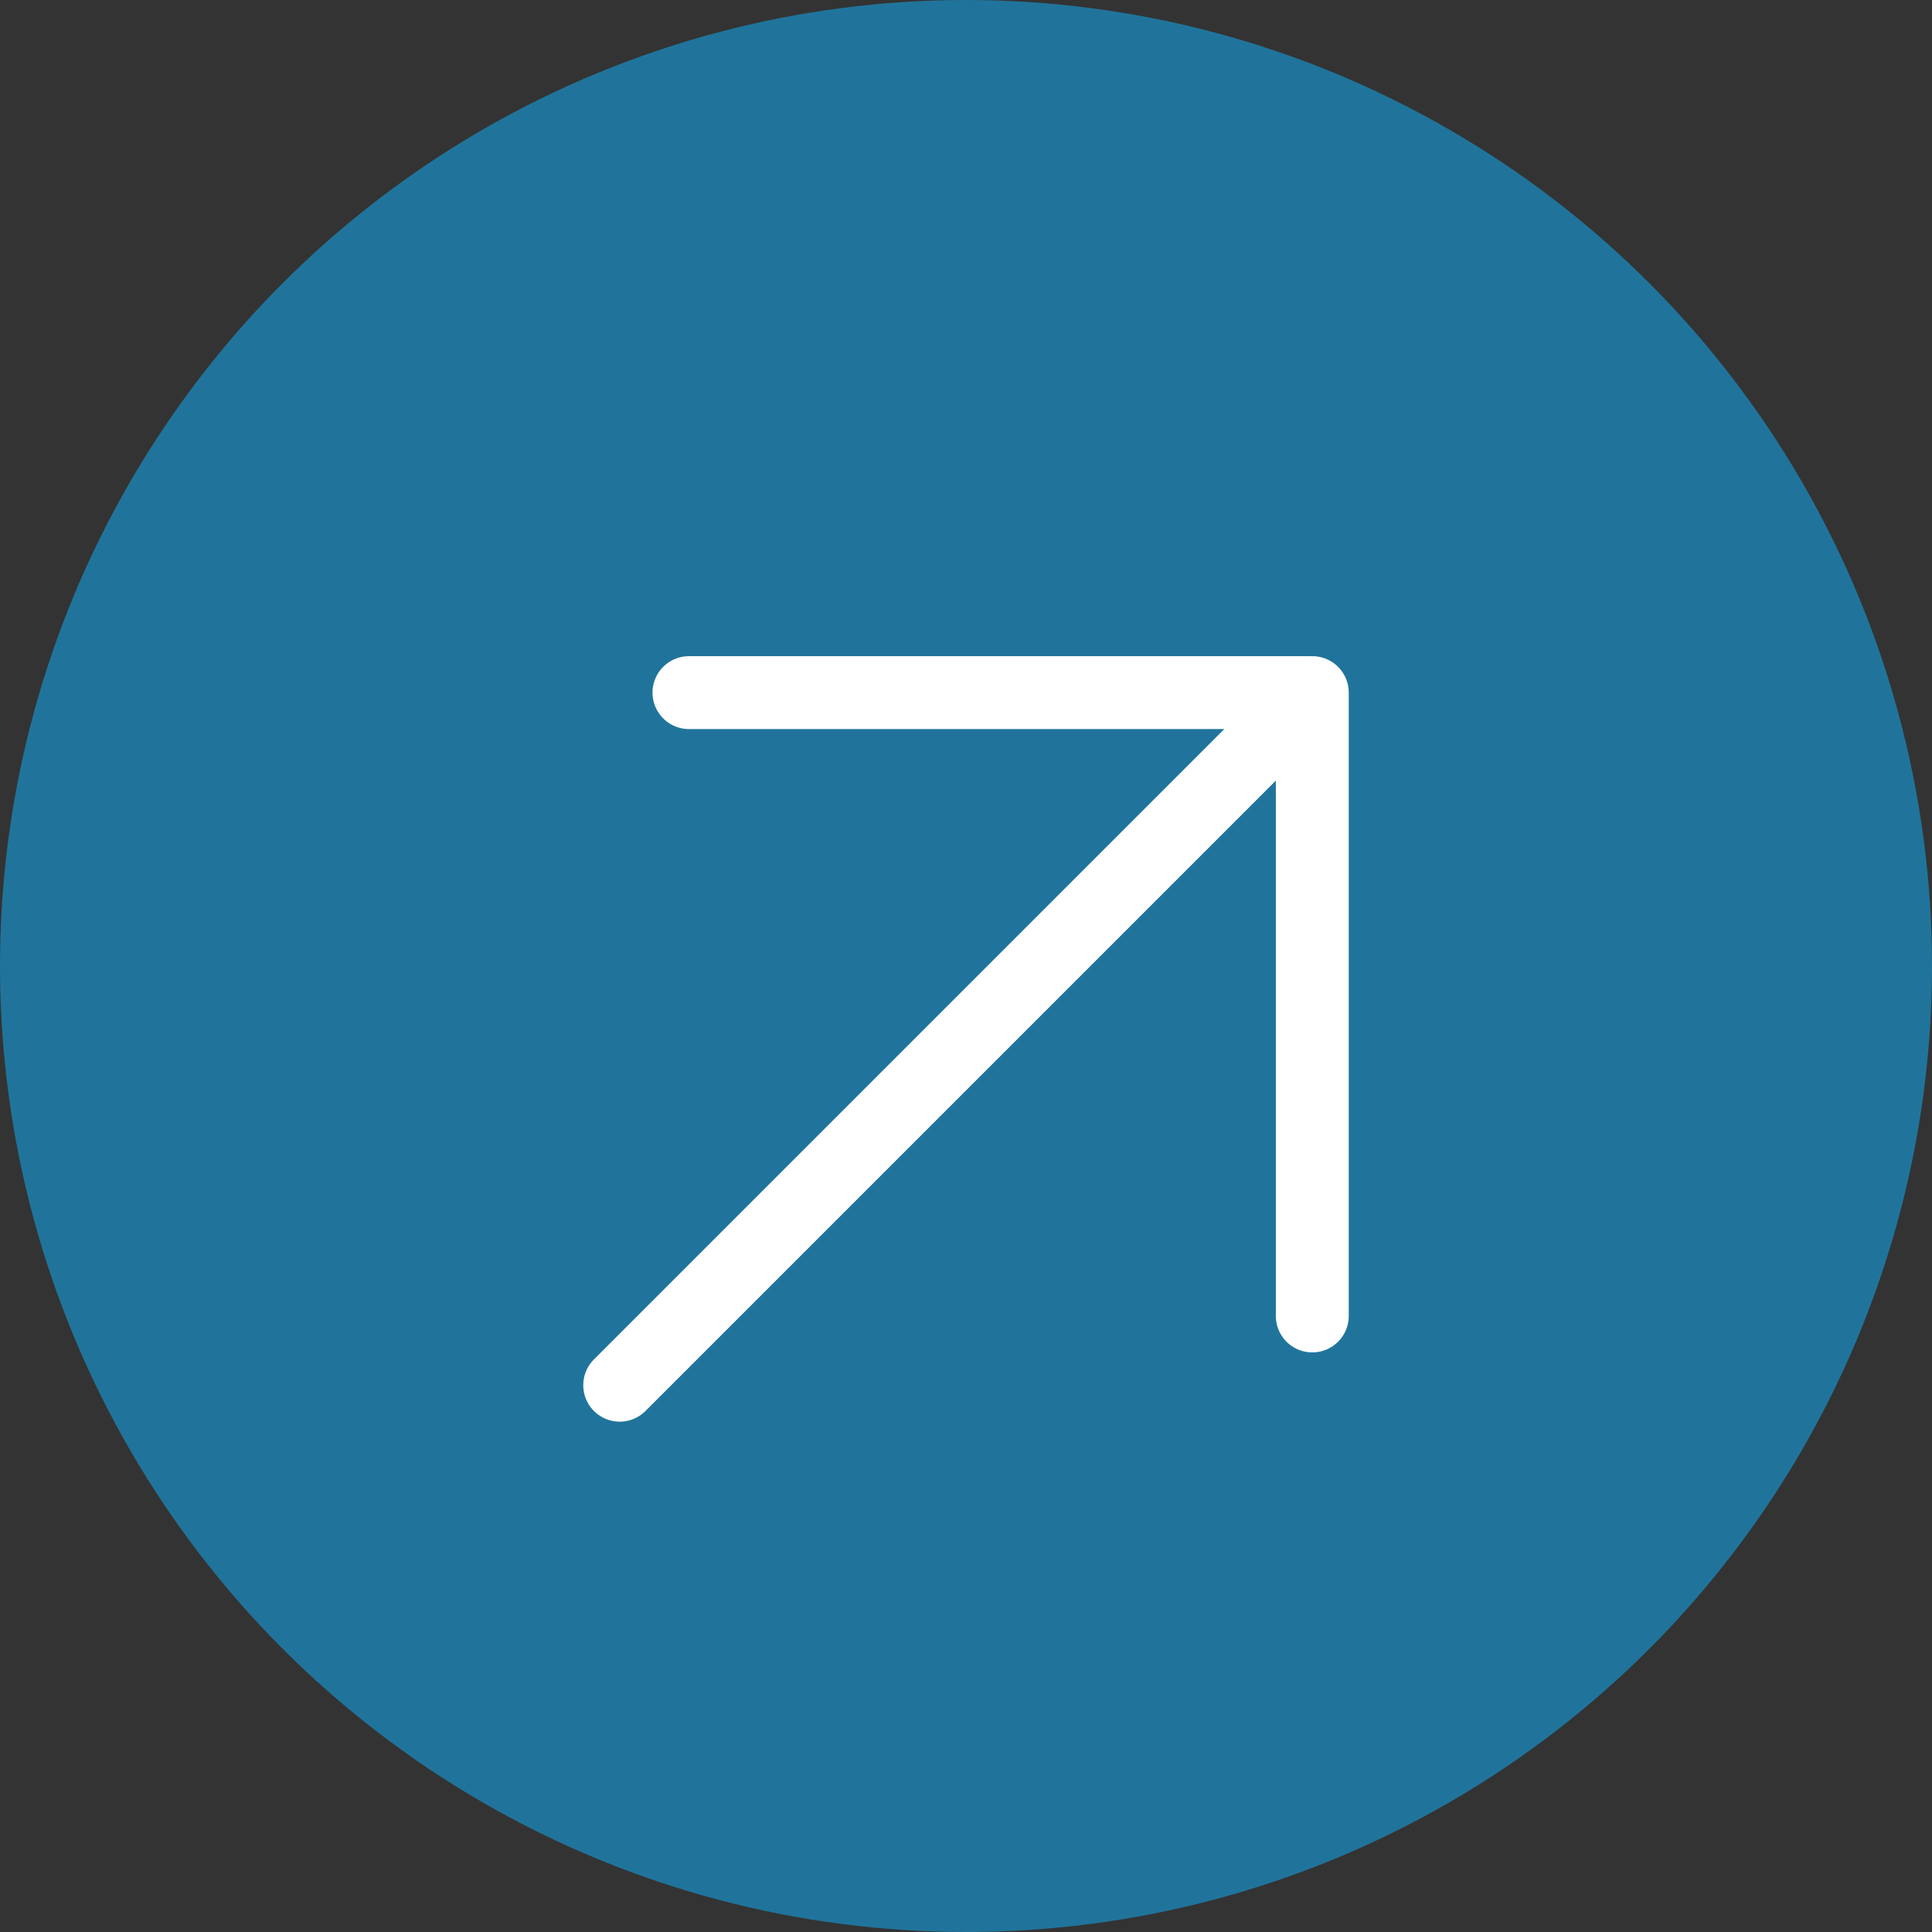
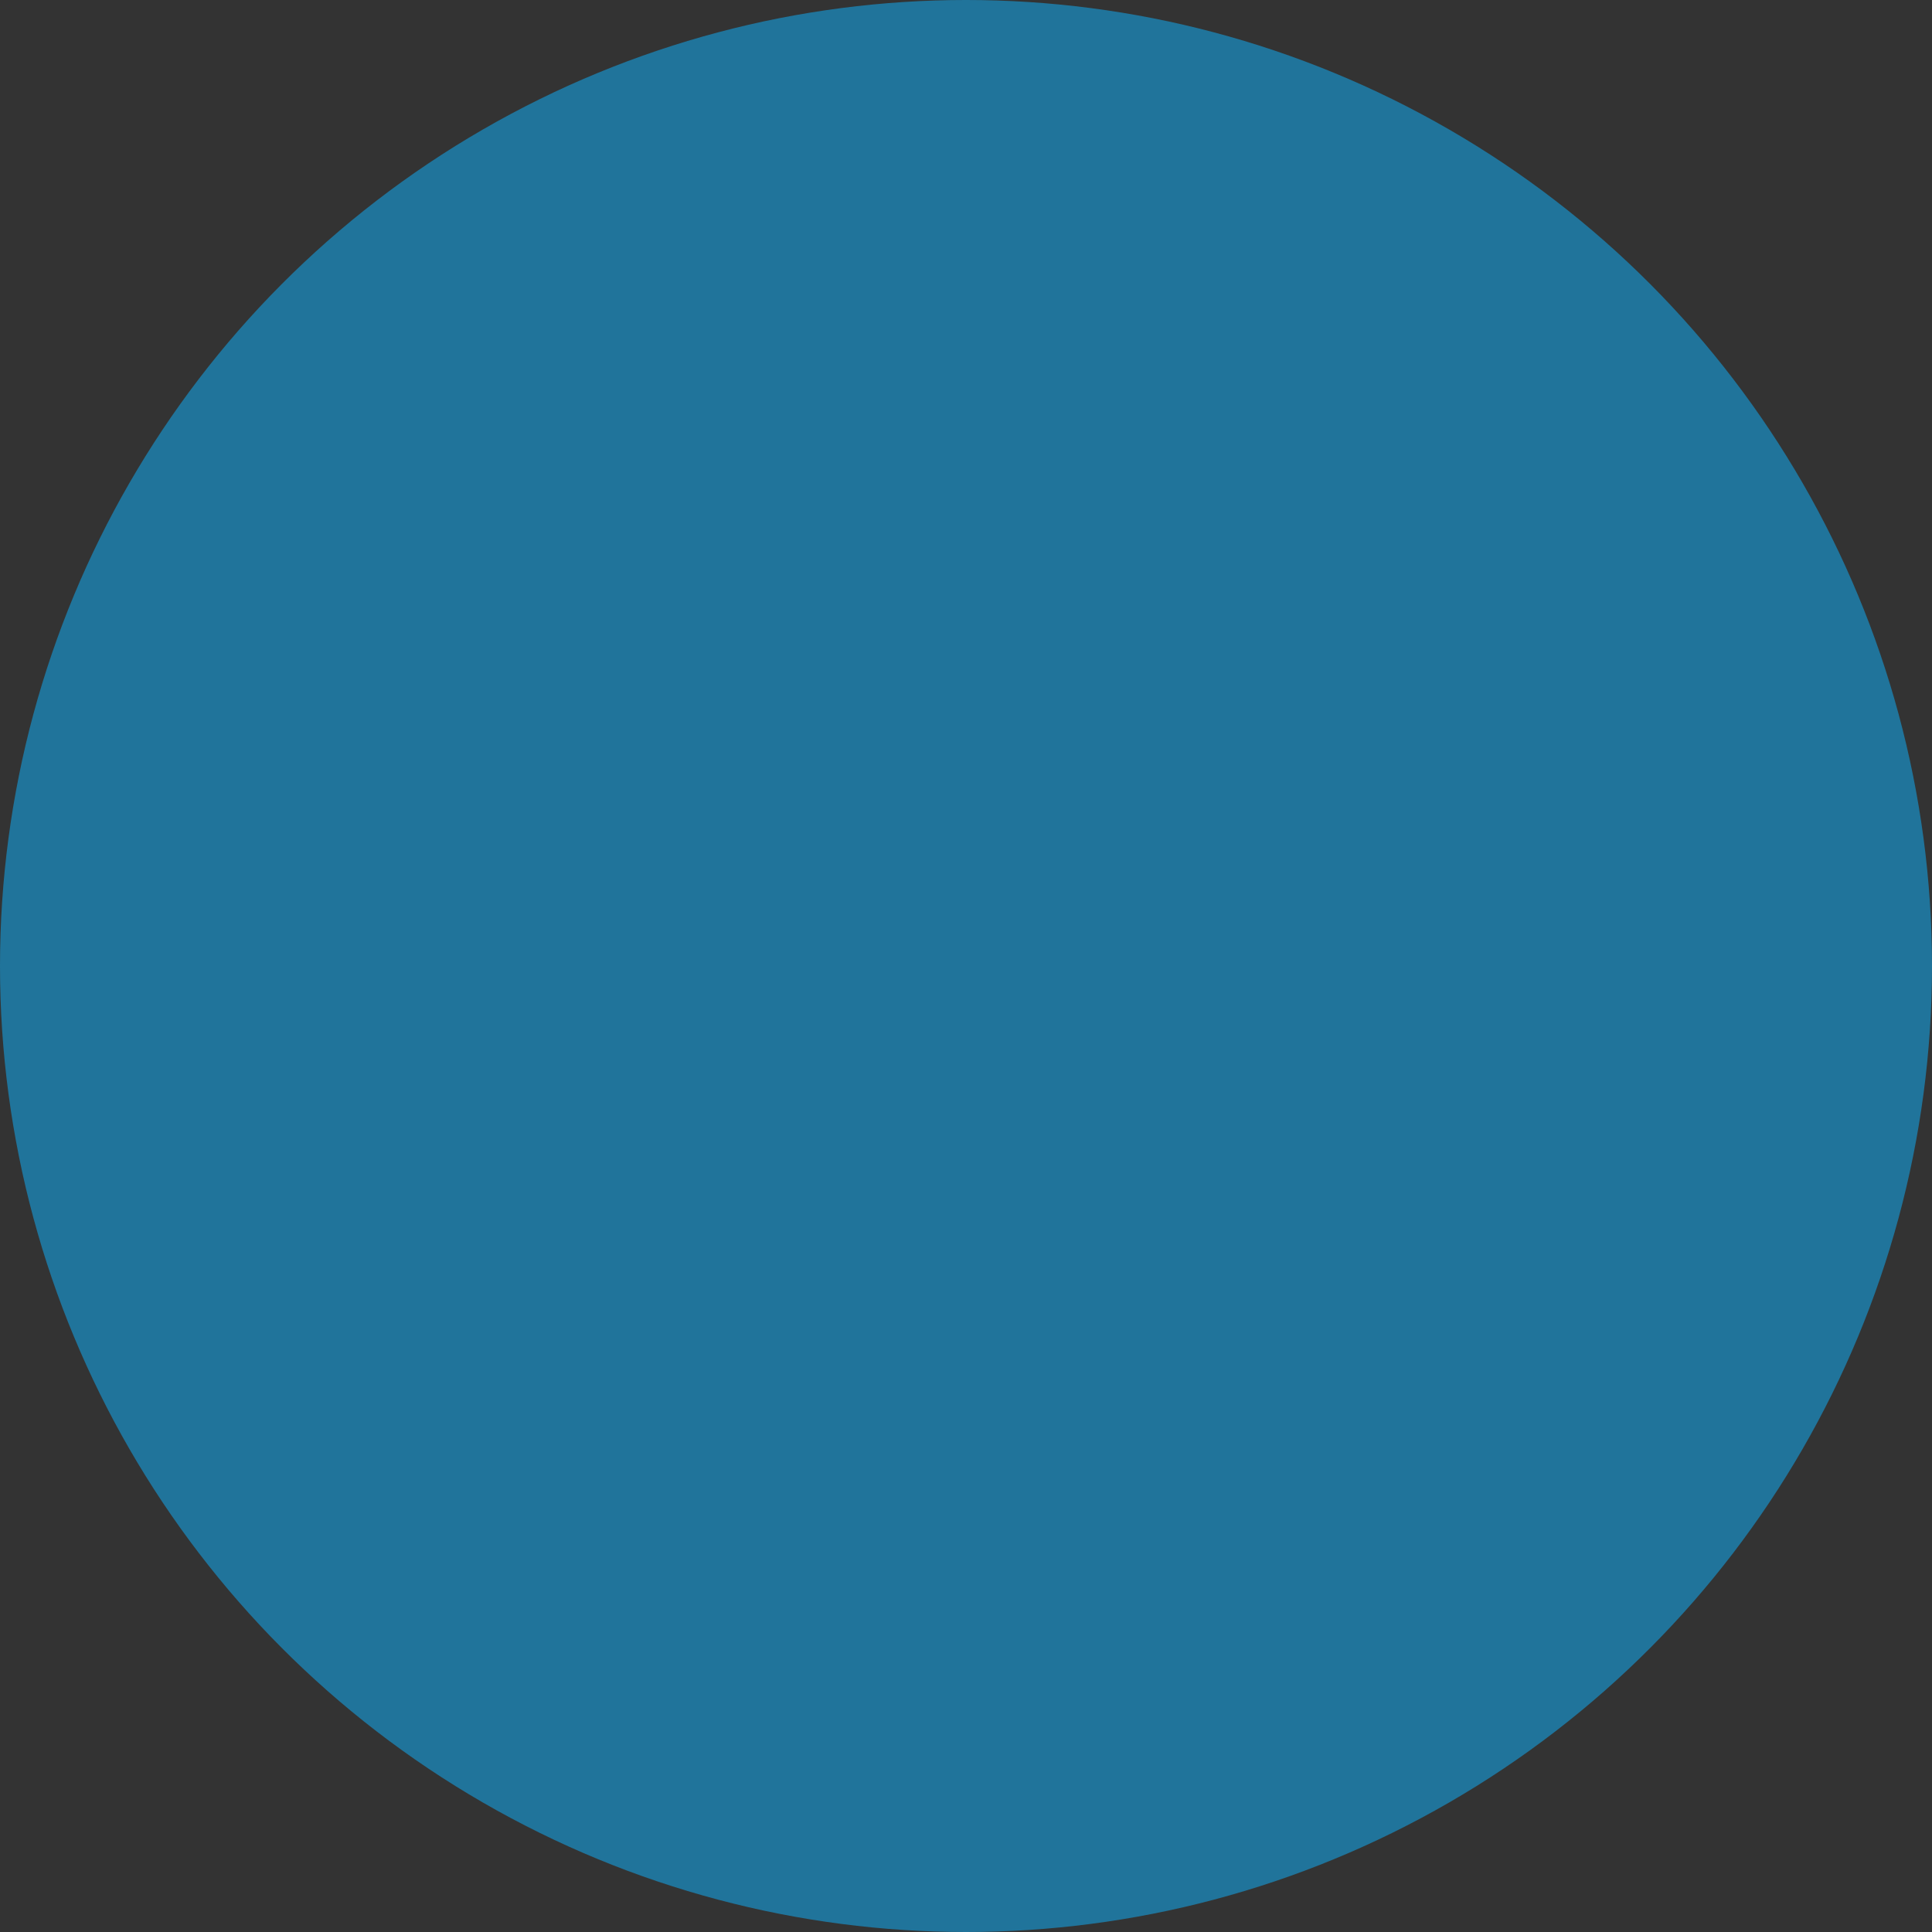
<svg xmlns="http://www.w3.org/2000/svg" width="46" height="46" viewBox="0 0 46 46" fill="none">
  <rect x="0" y="0" width="46" height="46" fill="#333333" stroke="none" />
  <circle cx="23" cy="23" r="23" fill="#20749B" />
-   <path d="M14.755 32.981L31.245 16.491M31.245 16.491H16.404M31.245 16.491V31.332" stroke="white" stroke-width="1.736" stroke-linecap="round" stroke-linejoin="round" />
</svg>